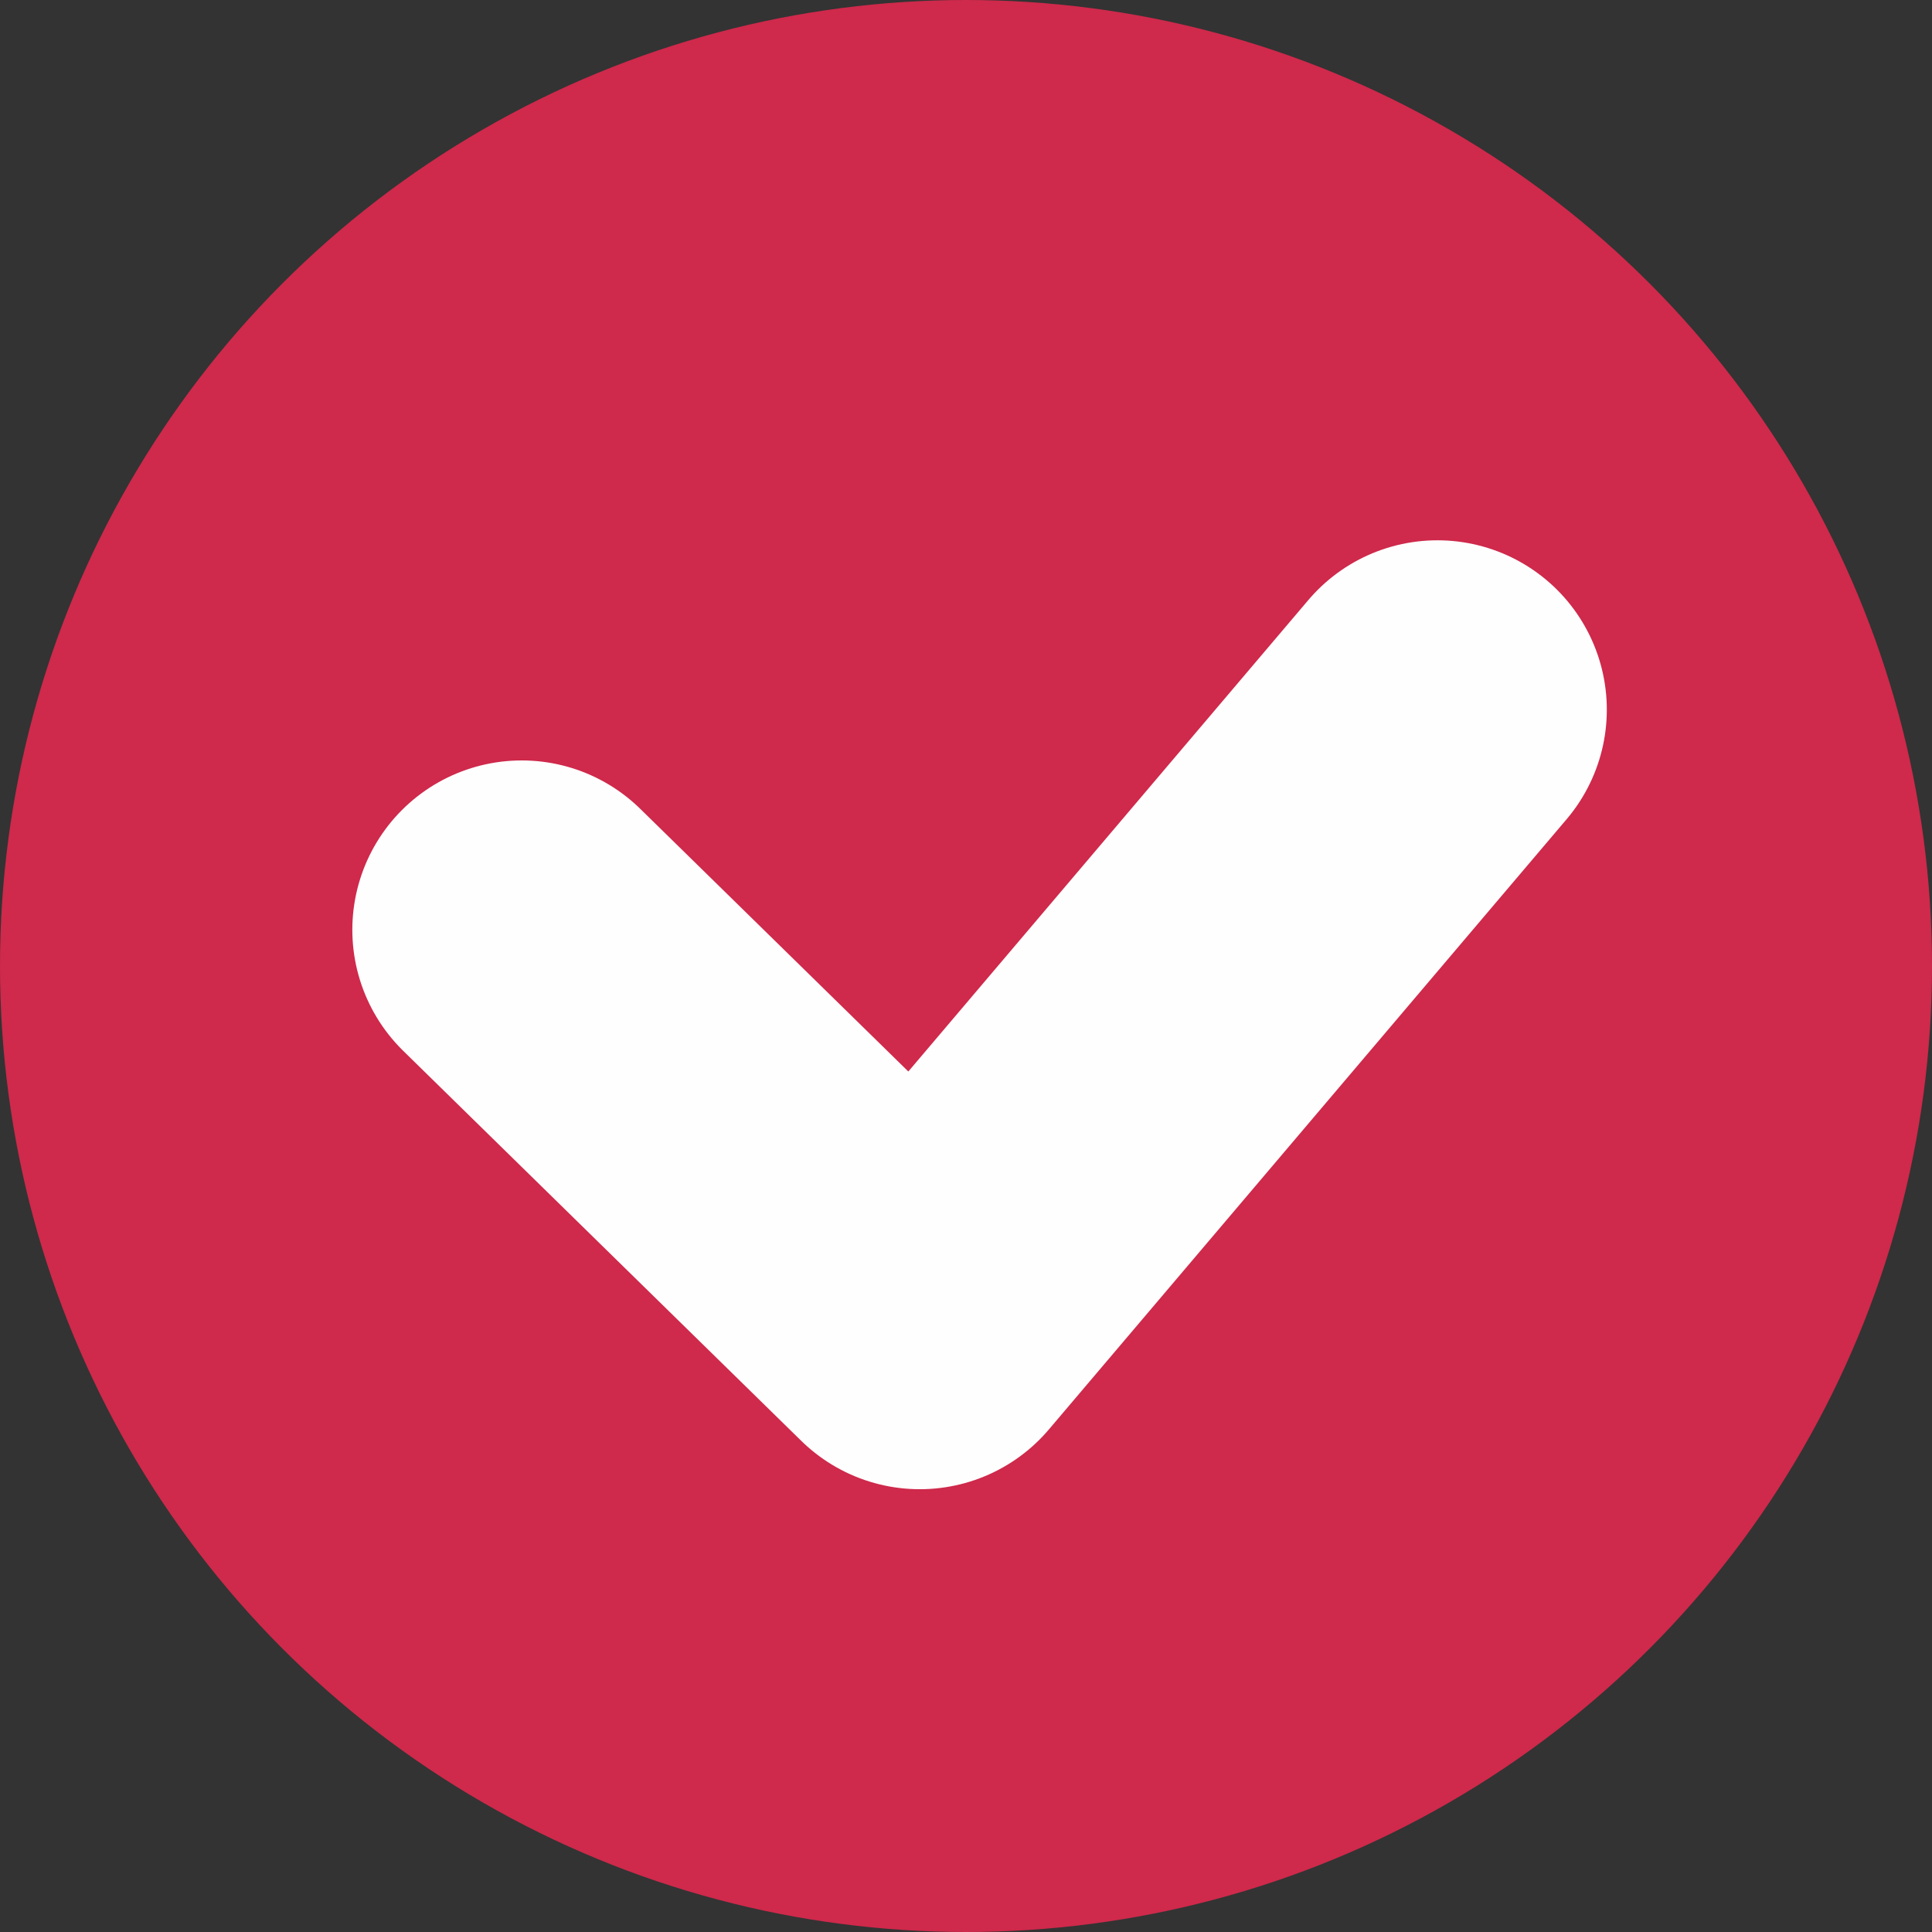
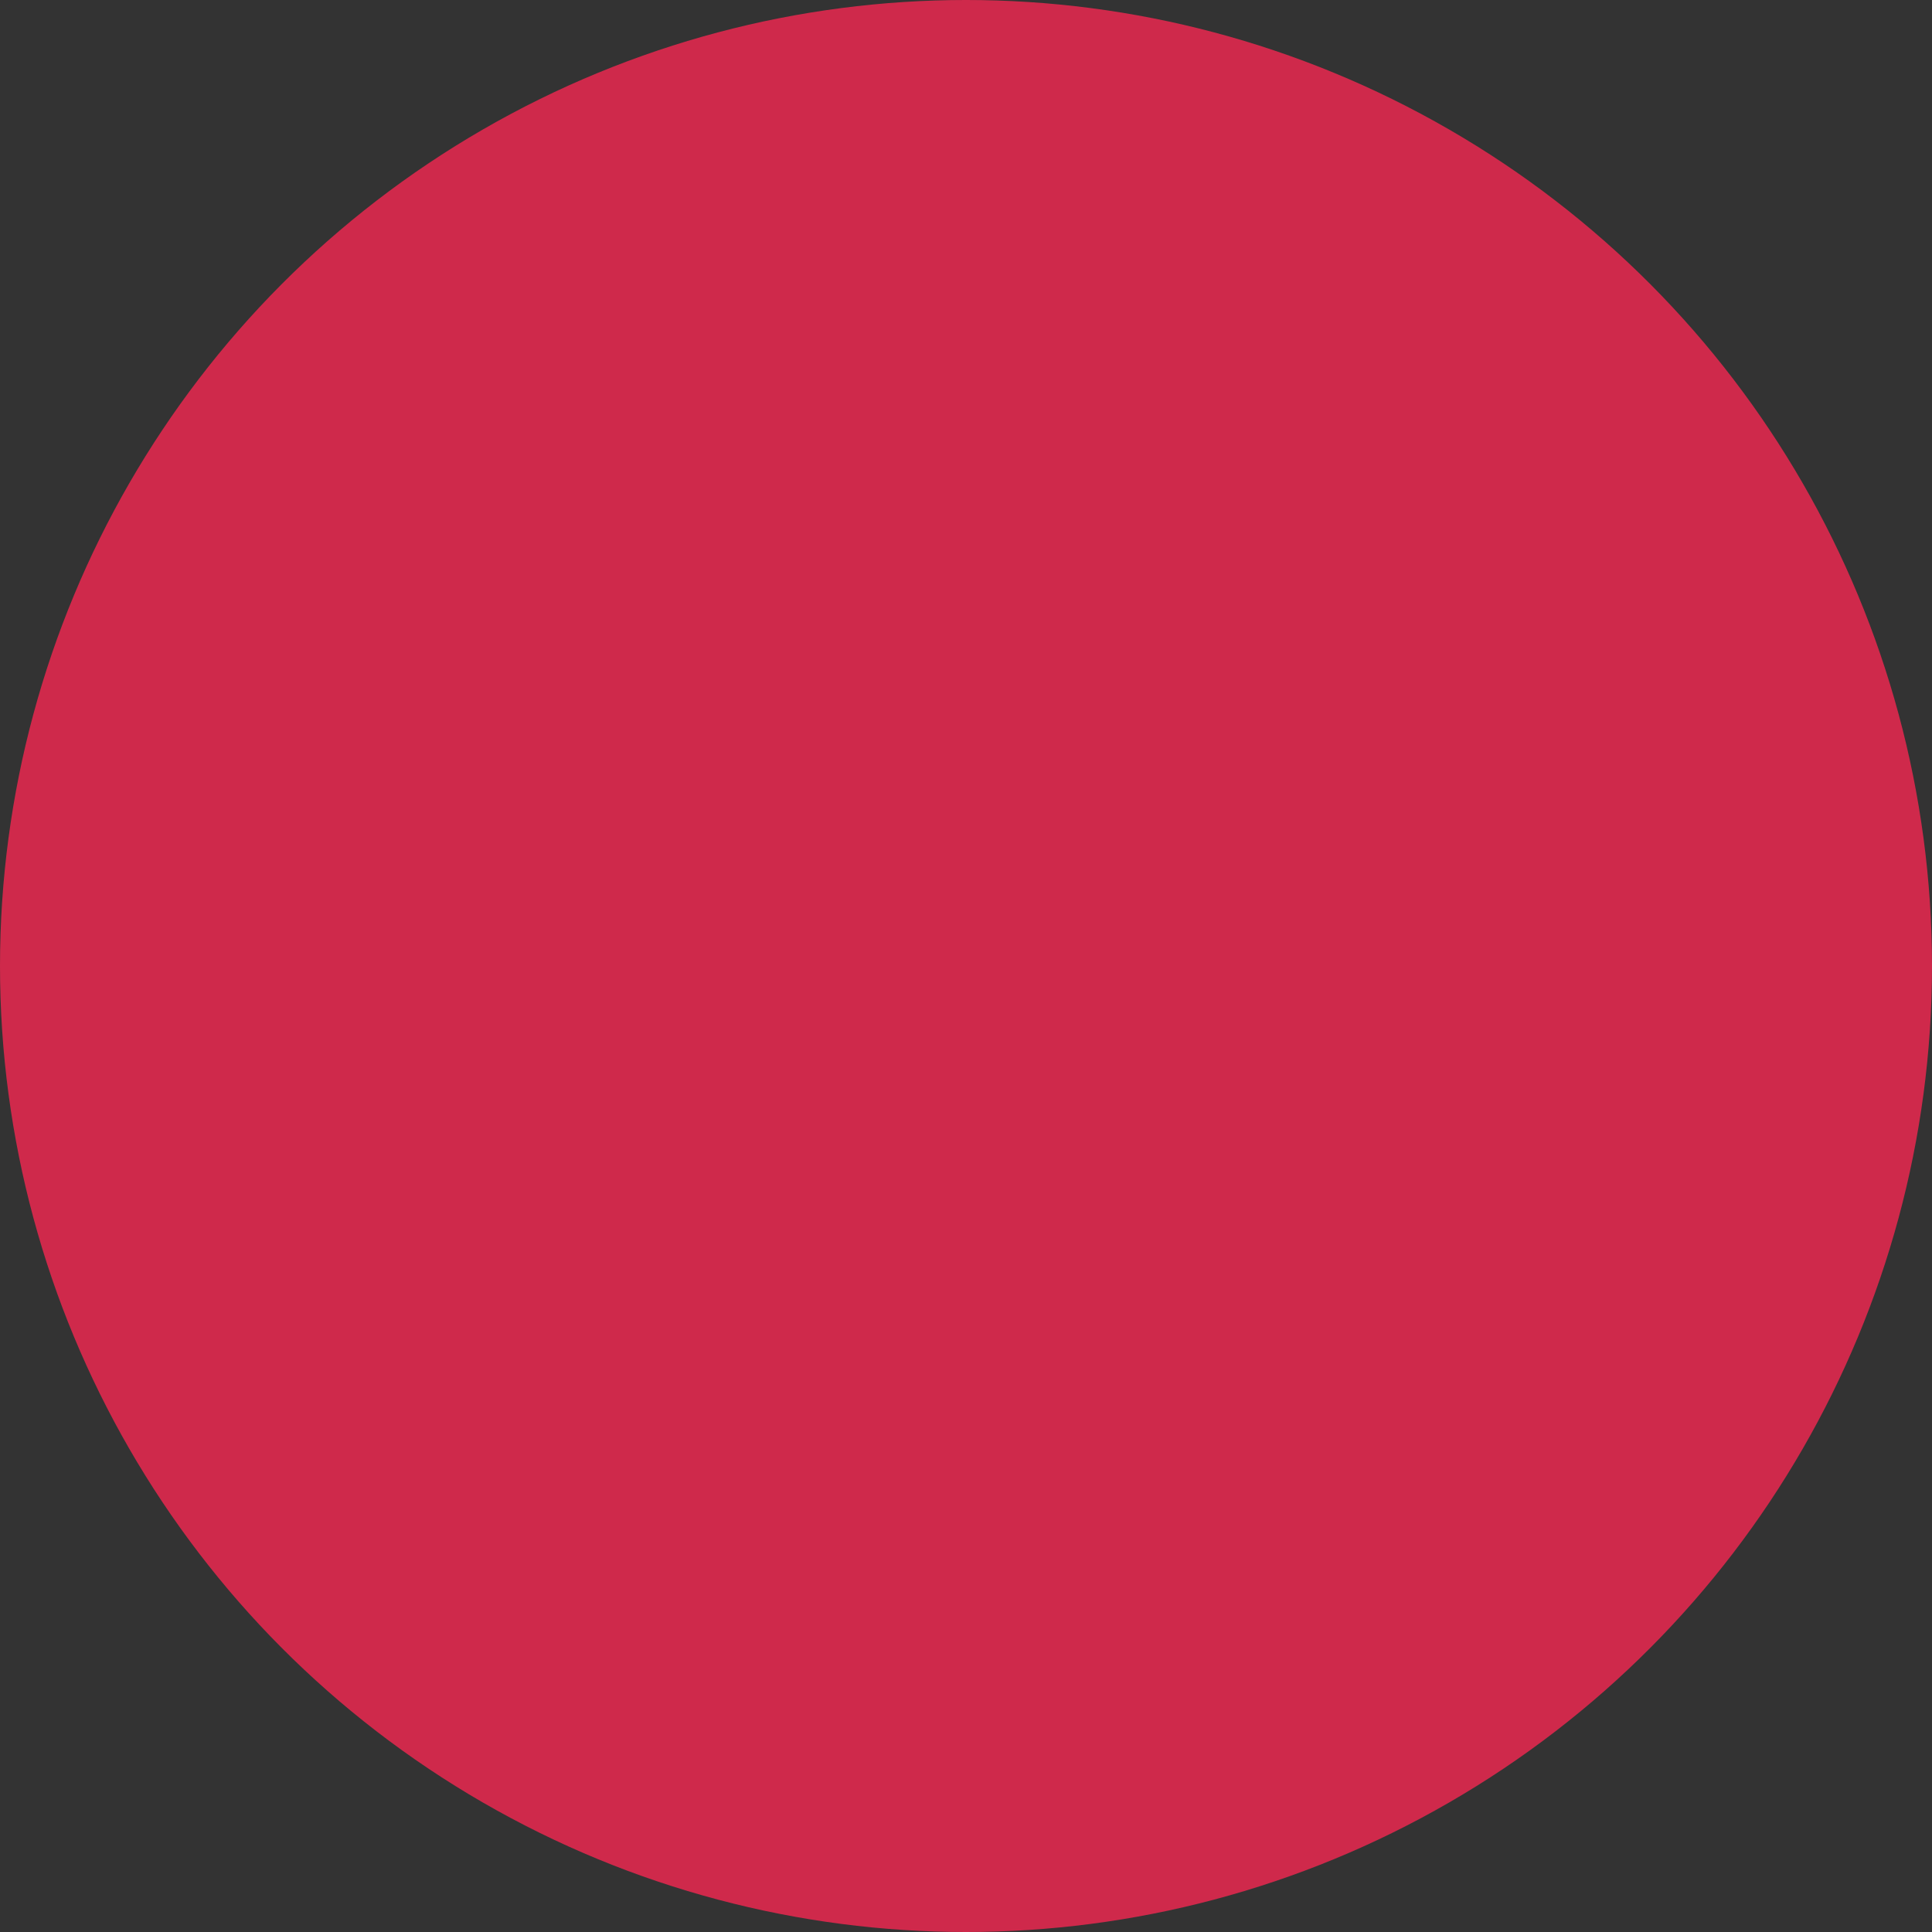
<svg xmlns="http://www.w3.org/2000/svg" xml:space="preserve" width="1.796in" height="1.796in" version="1.1" style="shape-rendering:geometricPrecision; text-rendering:geometricPrecision; image-rendering:optimizeQuality; fill-rule:evenodd; clip-rule:evenodd" viewBox="0 0 19.22 19.22">
  <rect x="0" y="0" width="19.22" height="19.22" fill="#333333" stroke="none" />
  <defs>
    <style type="text/css"> .str0 {stroke:#FEFEFE;stroke-width:3.37;stroke-linecap:round;stroke-linejoin:round;stroke-miterlimit:2.613} .fil1 {fill:none} .fil0 {fill:#CF294B} </style>
  </defs>
  <g id="Layer_x0020_1">
    <circle class="fil0" cx="9.61" cy="9.61" r="9.61" />
-     <polyline class="fil1 str0" points="5.19,9.25 9.15,13.13 14.3,7.06 " />
  </g>
</svg>